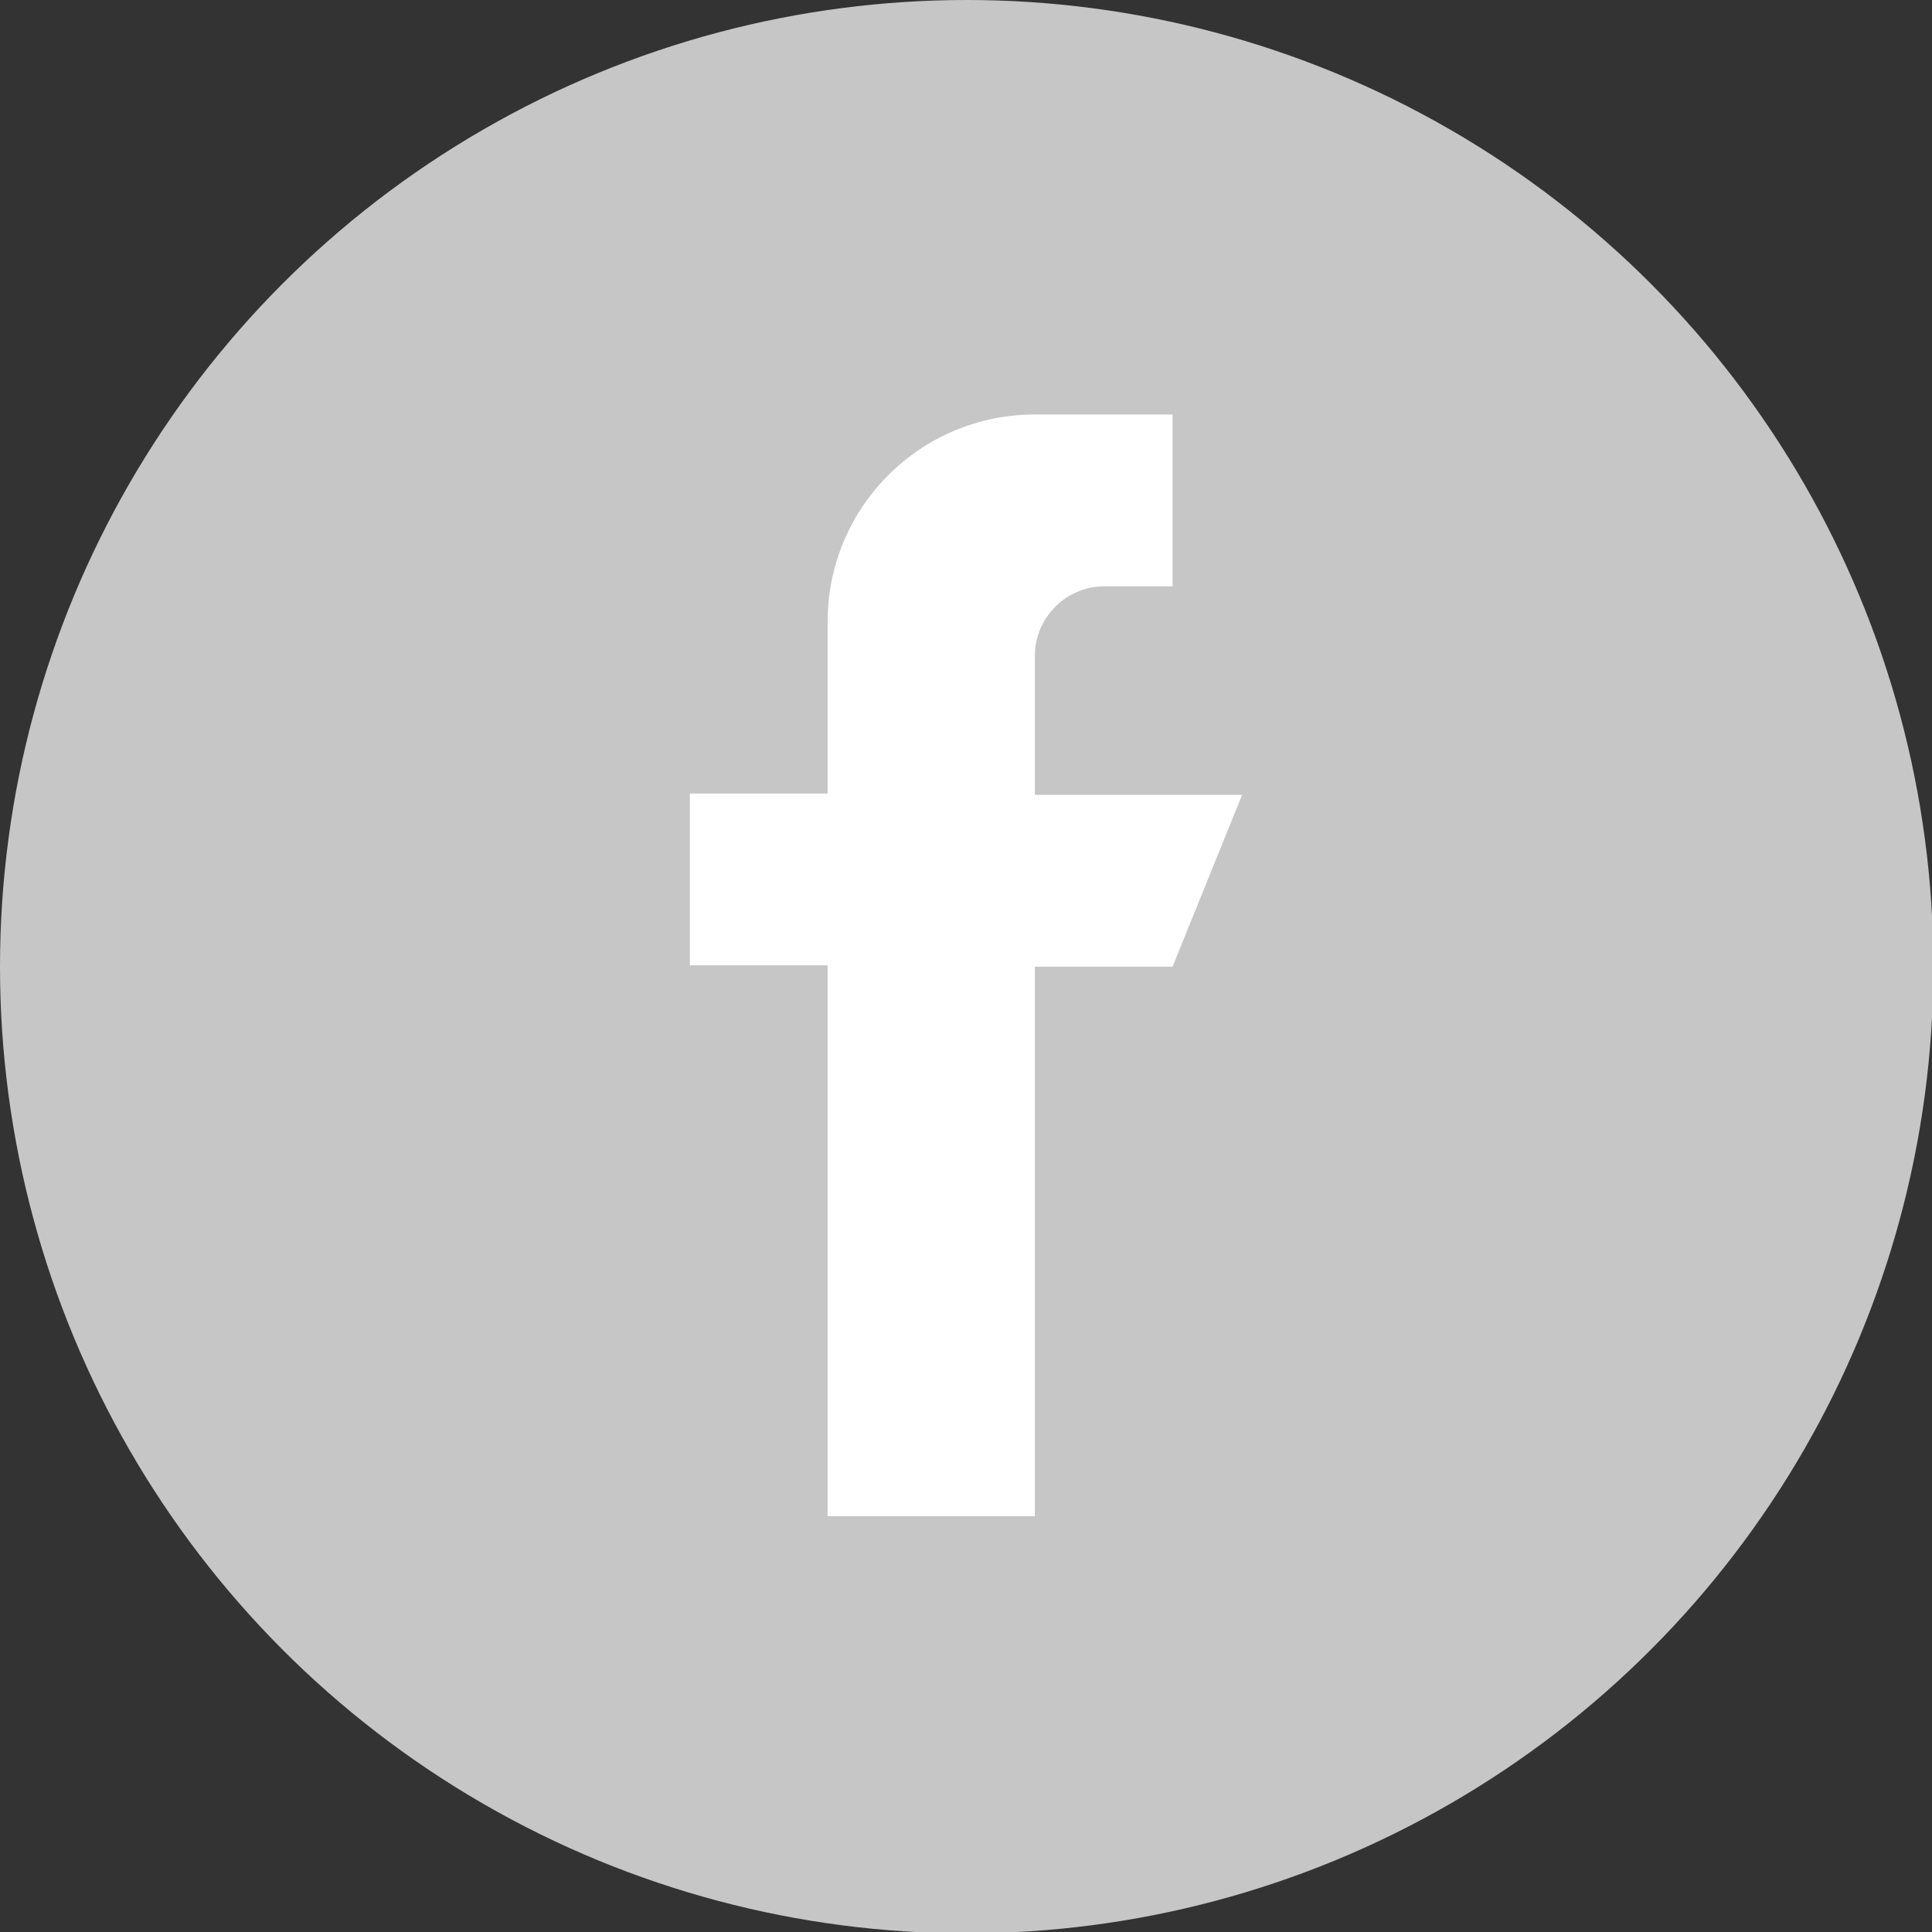
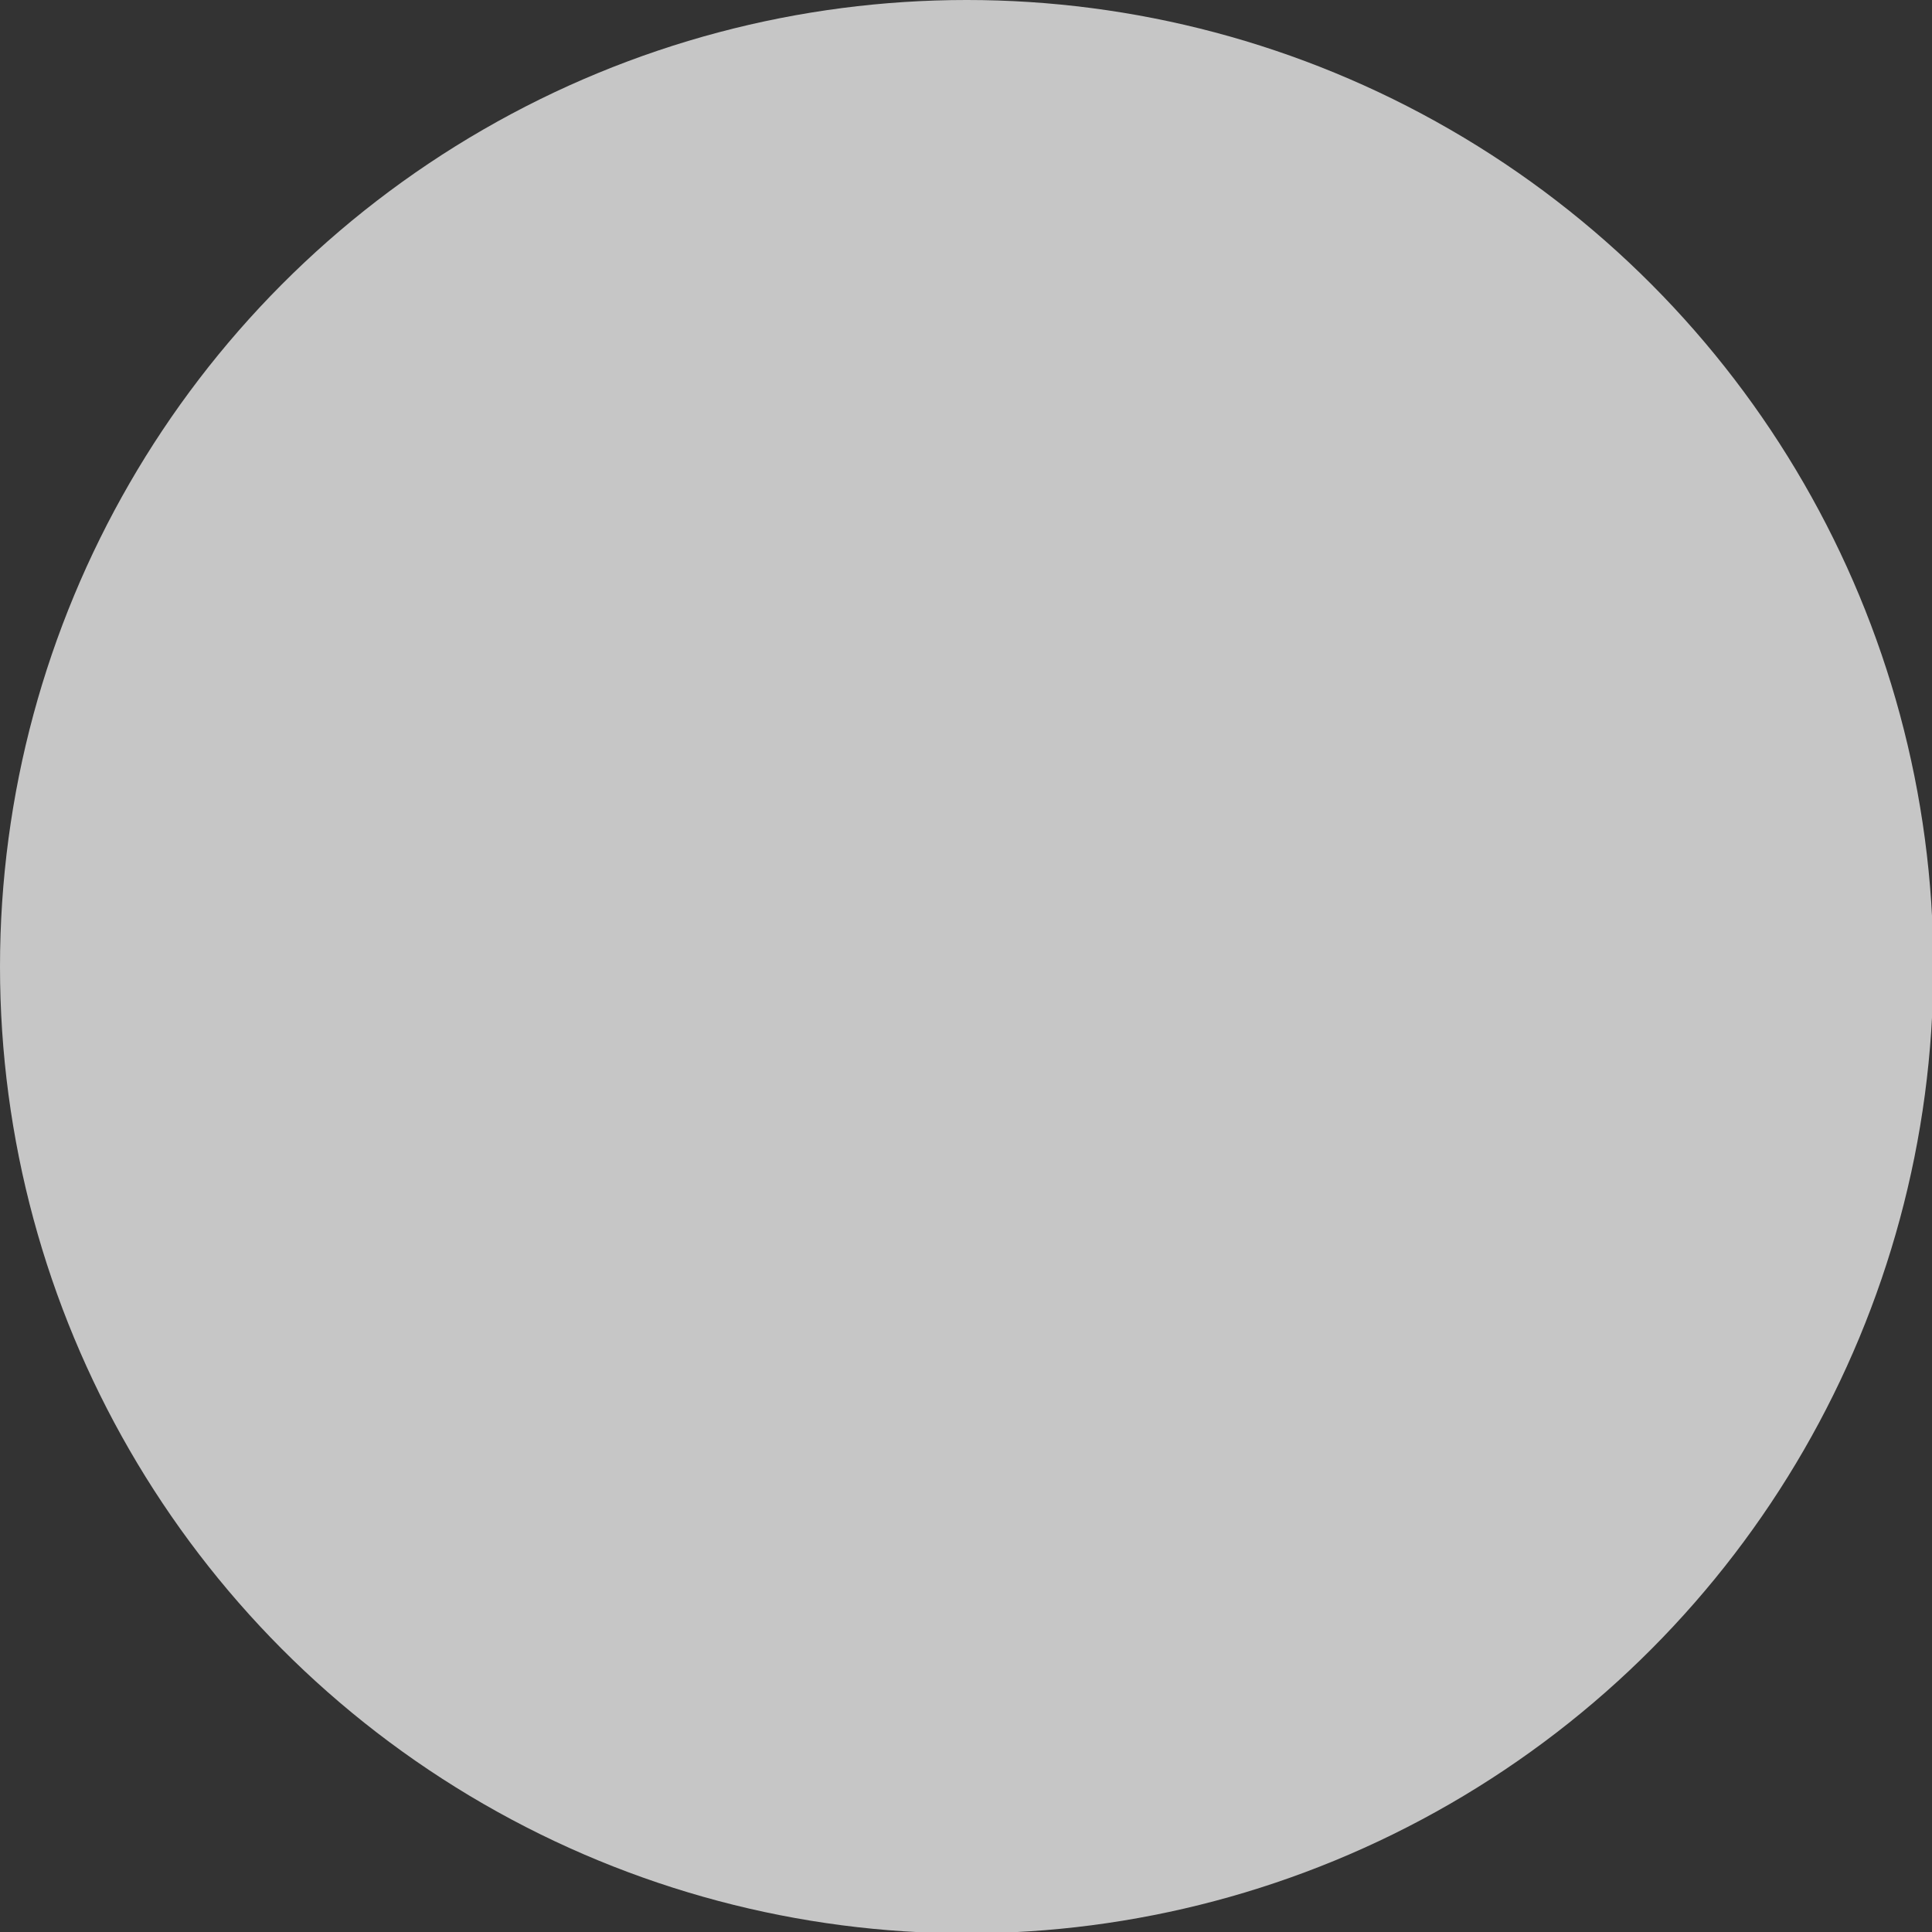
<svg xmlns="http://www.w3.org/2000/svg" version="1.1" id="Ebene_1" x="0px" y="0px" viewBox="0 0 141.7 141.7" style="enable-background:new 0 0 141.7 141.7;" xml:space="preserve">
  <rect x="0" y="0" width="141.7" height="141.7" fill="#333333" stroke="none" />
  <style type="text/css">
	.st0{fill:#C6C6C6;}
	.st1{fill:#FFFFFF;}
</style>
  <circle class="st0" cx="70.9" cy="70.9" r="70.9" />
  <g>
    <g>
-       <path class="st1" d="M75.9,58.2V48.1c0-2.8,2.3-5.1,5.1-5.1H86V30.4H75.9c-8.4,0-15.2,6.8-15.2,15.2v12.6H50.6v12.6h10.1v40.4    h15.2V70.9H86l5.1-12.6H75.9z" />
-     </g>
+       </g>
  </g>
</svg>